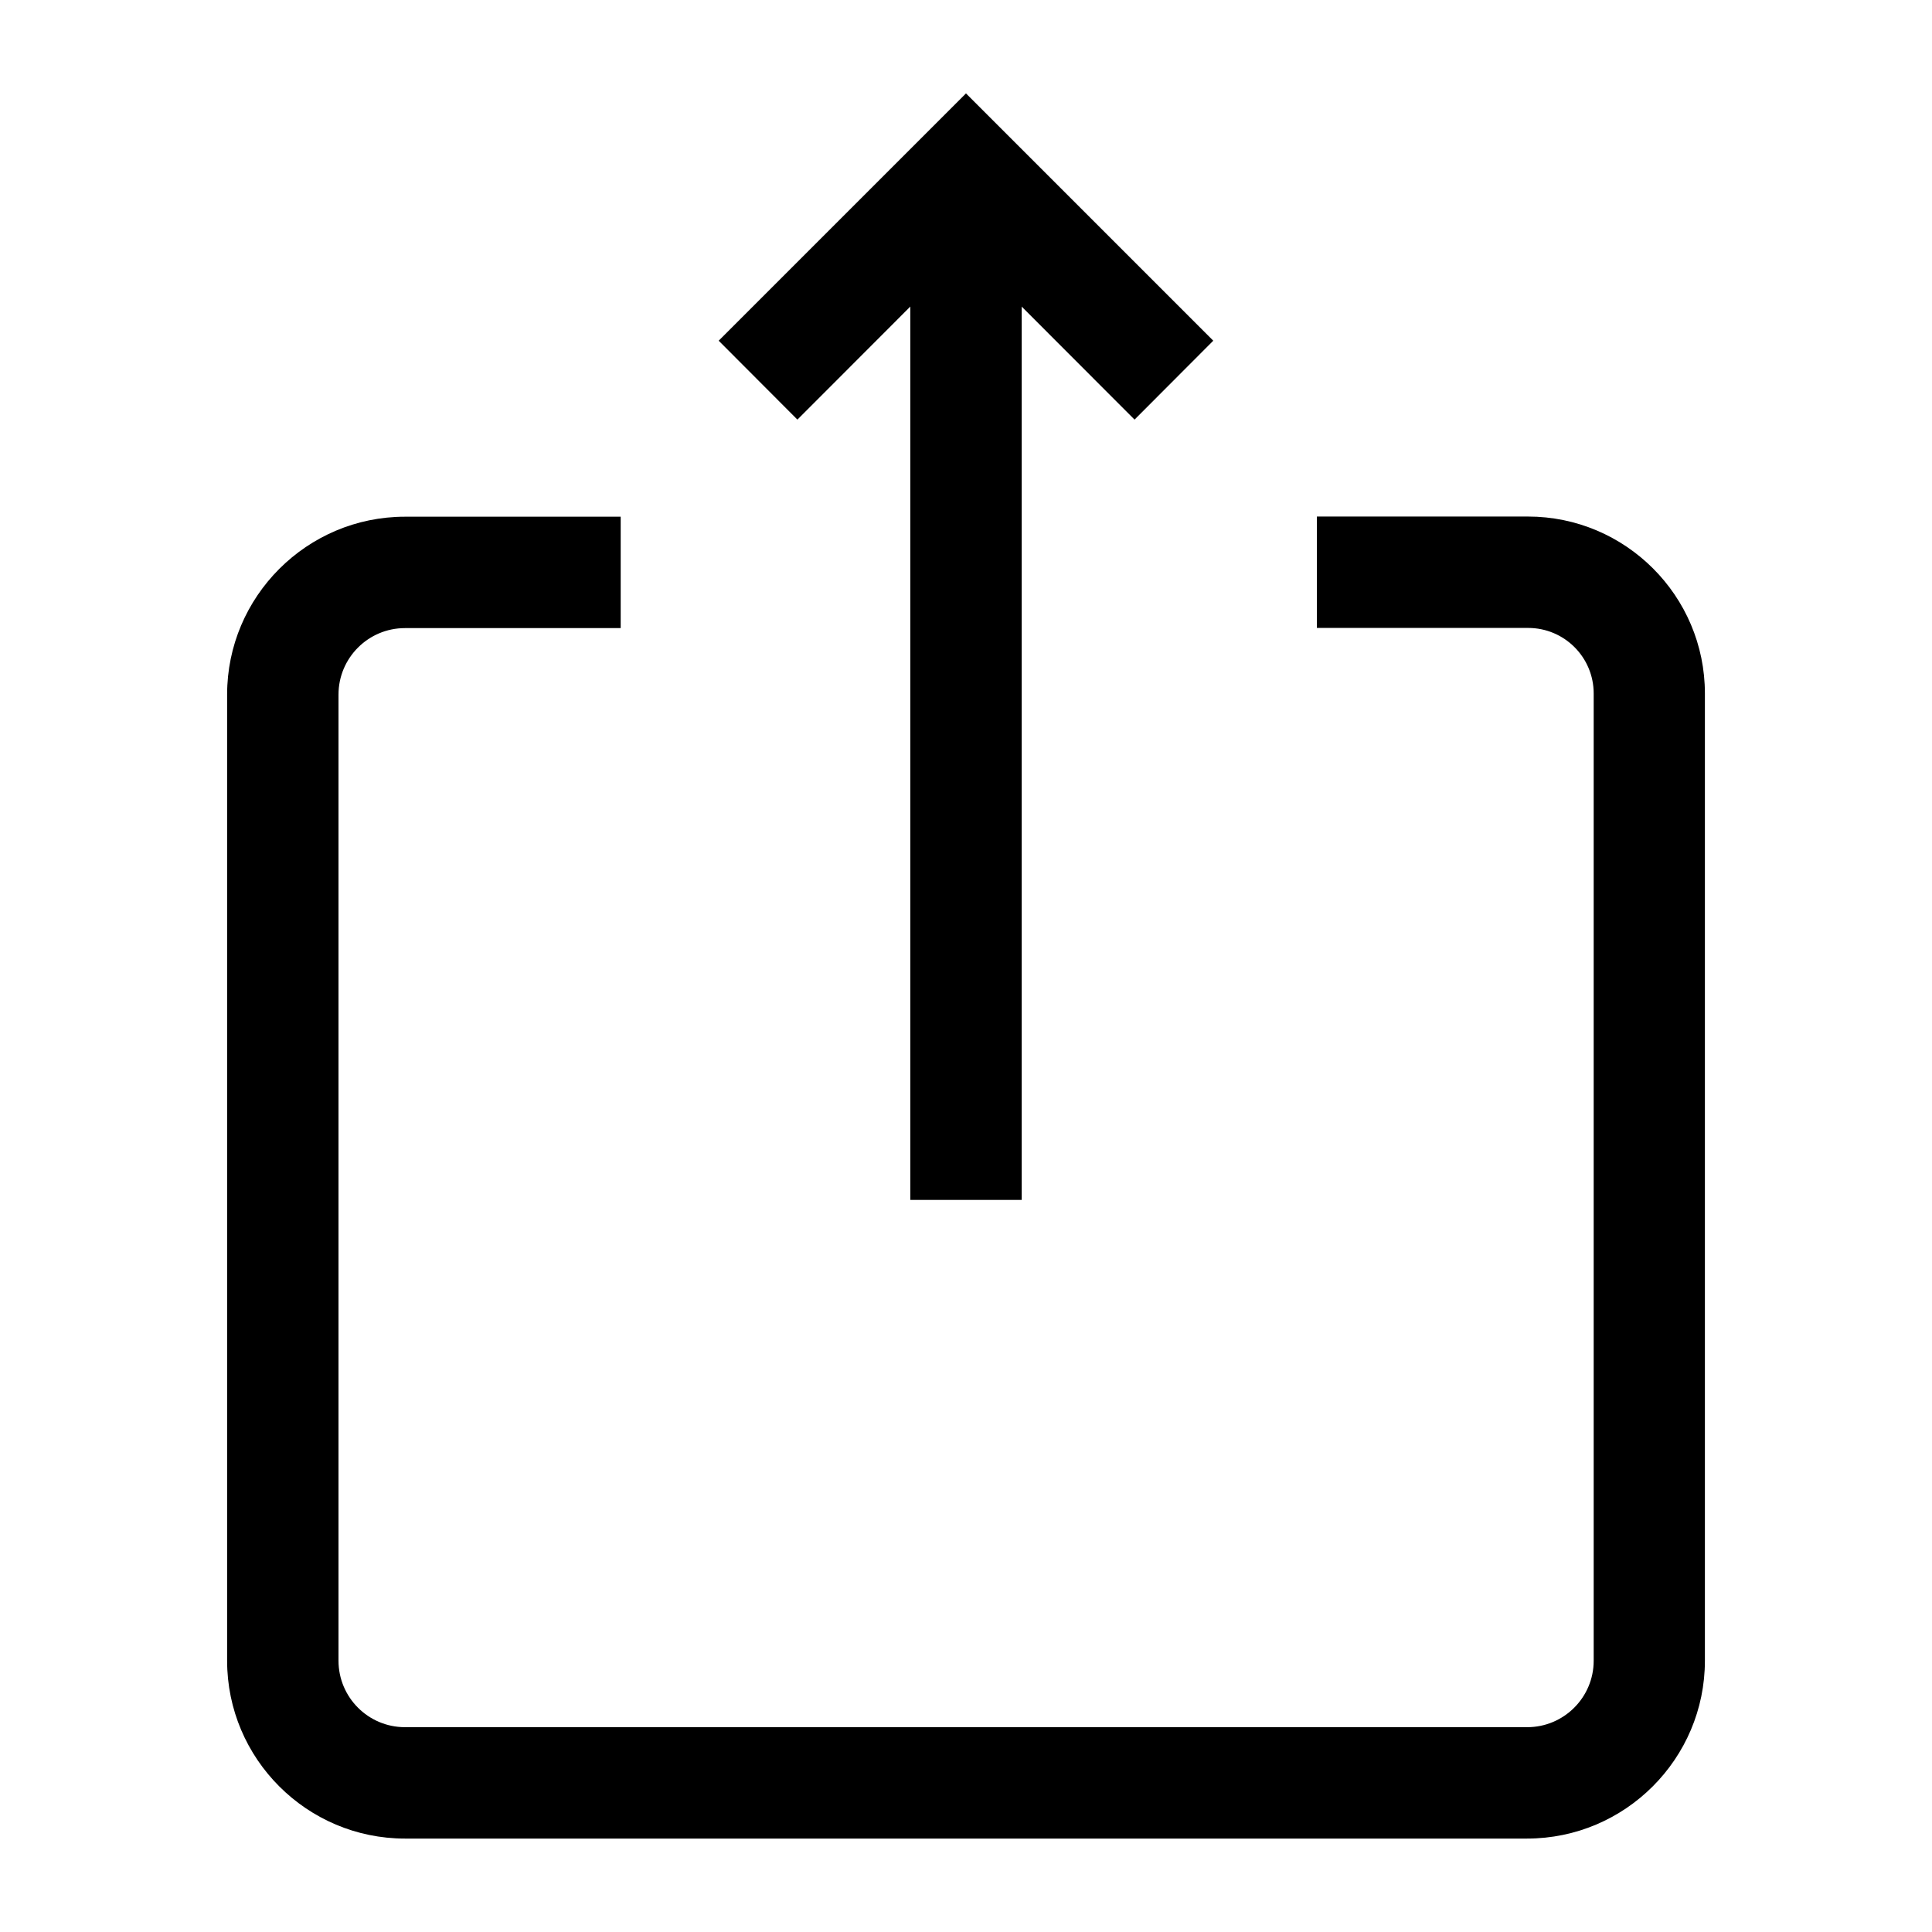
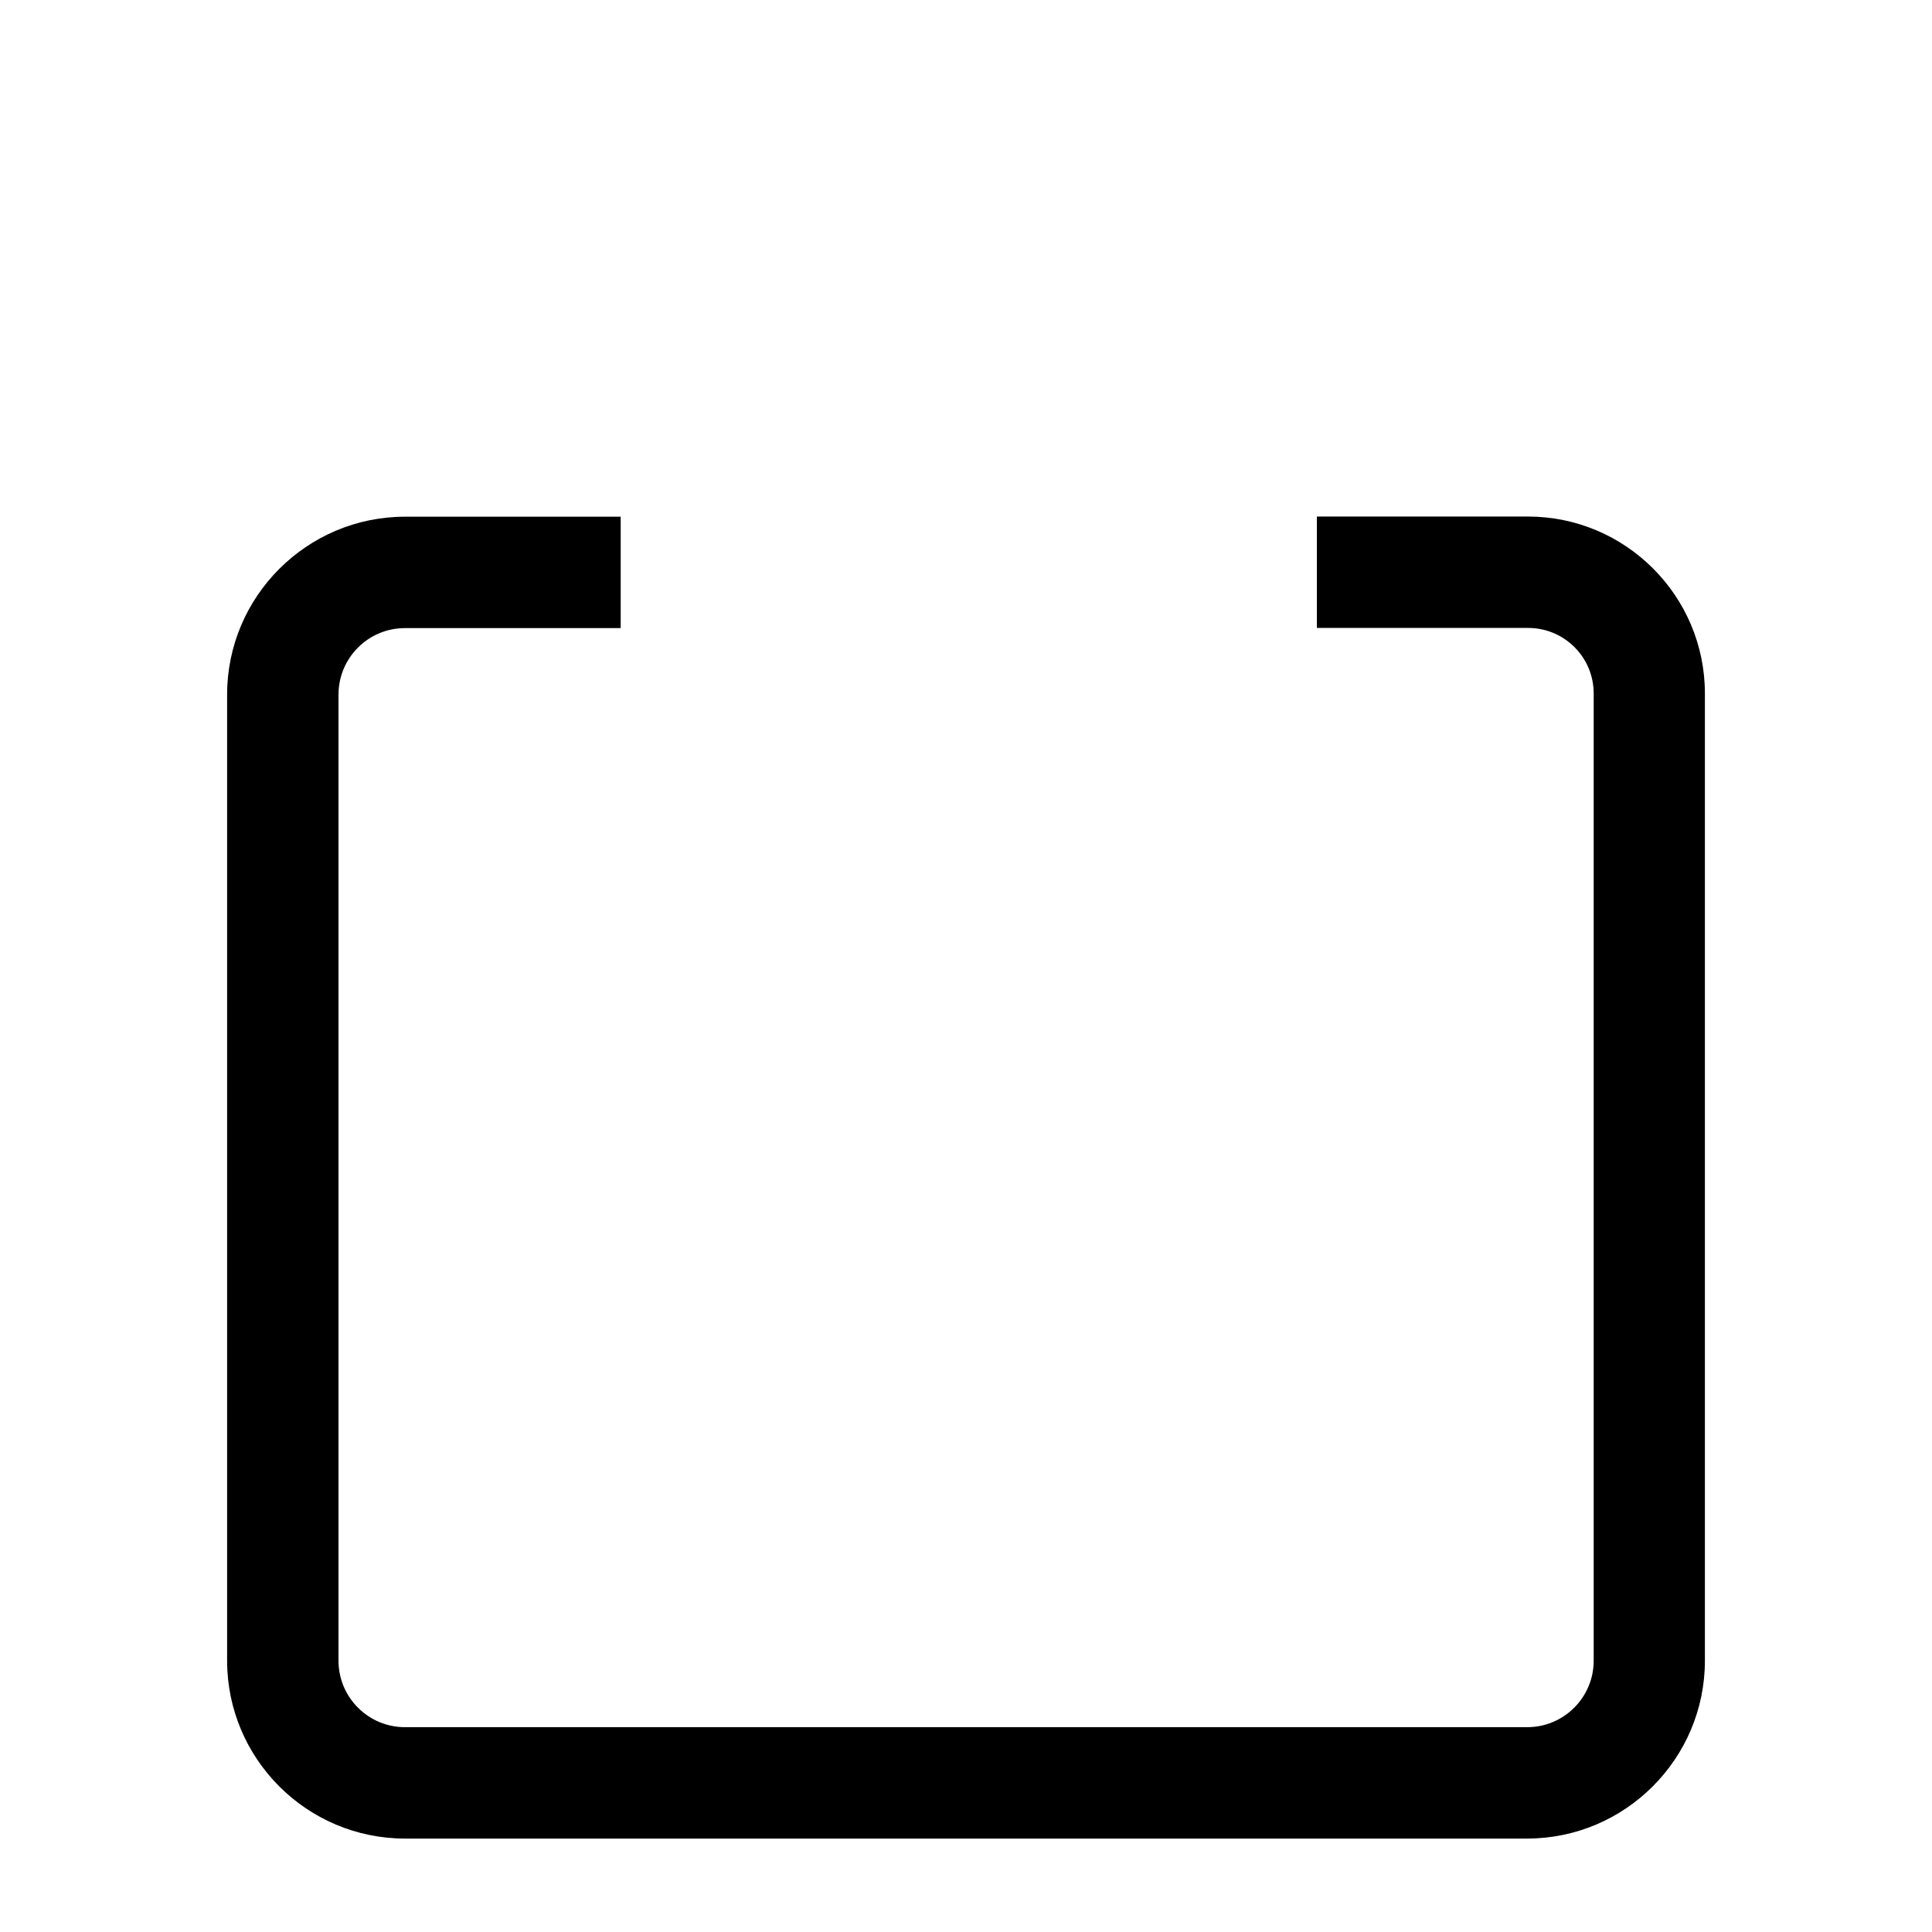
<svg xmlns="http://www.w3.org/2000/svg" fill="#000000" width="800px" height="800px" version="1.1" viewBox="144 144 512 512">
  <g>
-     <path d="m355.32 255.2-20.859-20.91 65.535-65.535 65.531 65.535-20.859 20.91-44.672-44.723z" />
-     <path d="m385.24 189.42h29.52v272.57h-29.52z" />
-     <path d="m548.68 631.24h-297.36c-25.977 0-47.133-21.156-47.133-47.133v-256.04c0-25.977 21.156-47.133 47.133-47.133h57.168v29.52h-57.168c-9.742 0-17.613 7.922-17.613 17.613v256.04c0 9.691 7.871 17.613 17.613 17.613h297.41c9.691 0 17.613-7.871 17.613-17.613v-256.33c0-9.594-7.773-17.367-17.367-17.367h-55.988v-29.52h55.941c25.828 0 46.887 21.008 46.887 46.887v256.33c0 25.977-21.156 47.133-47.137 47.133z" />
+     <path d="m548.68 631.24h-297.36c-25.977 0-47.133-21.156-47.133-47.133v-256.04c0-25.977 21.156-47.133 47.133-47.133h57.168v29.52h-57.168c-9.742 0-17.613 7.922-17.613 17.613v256.04c0 9.691 7.871 17.613 17.613 17.613h297.41c9.691 0 17.613-7.871 17.613-17.613v-256.33c0-9.594-7.773-17.367-17.367-17.367h-55.988v-29.52h55.941c25.828 0 46.887 21.008 46.887 46.887v256.33c0 25.977-21.156 47.133-47.137 47.133" />
  </g>
</svg>